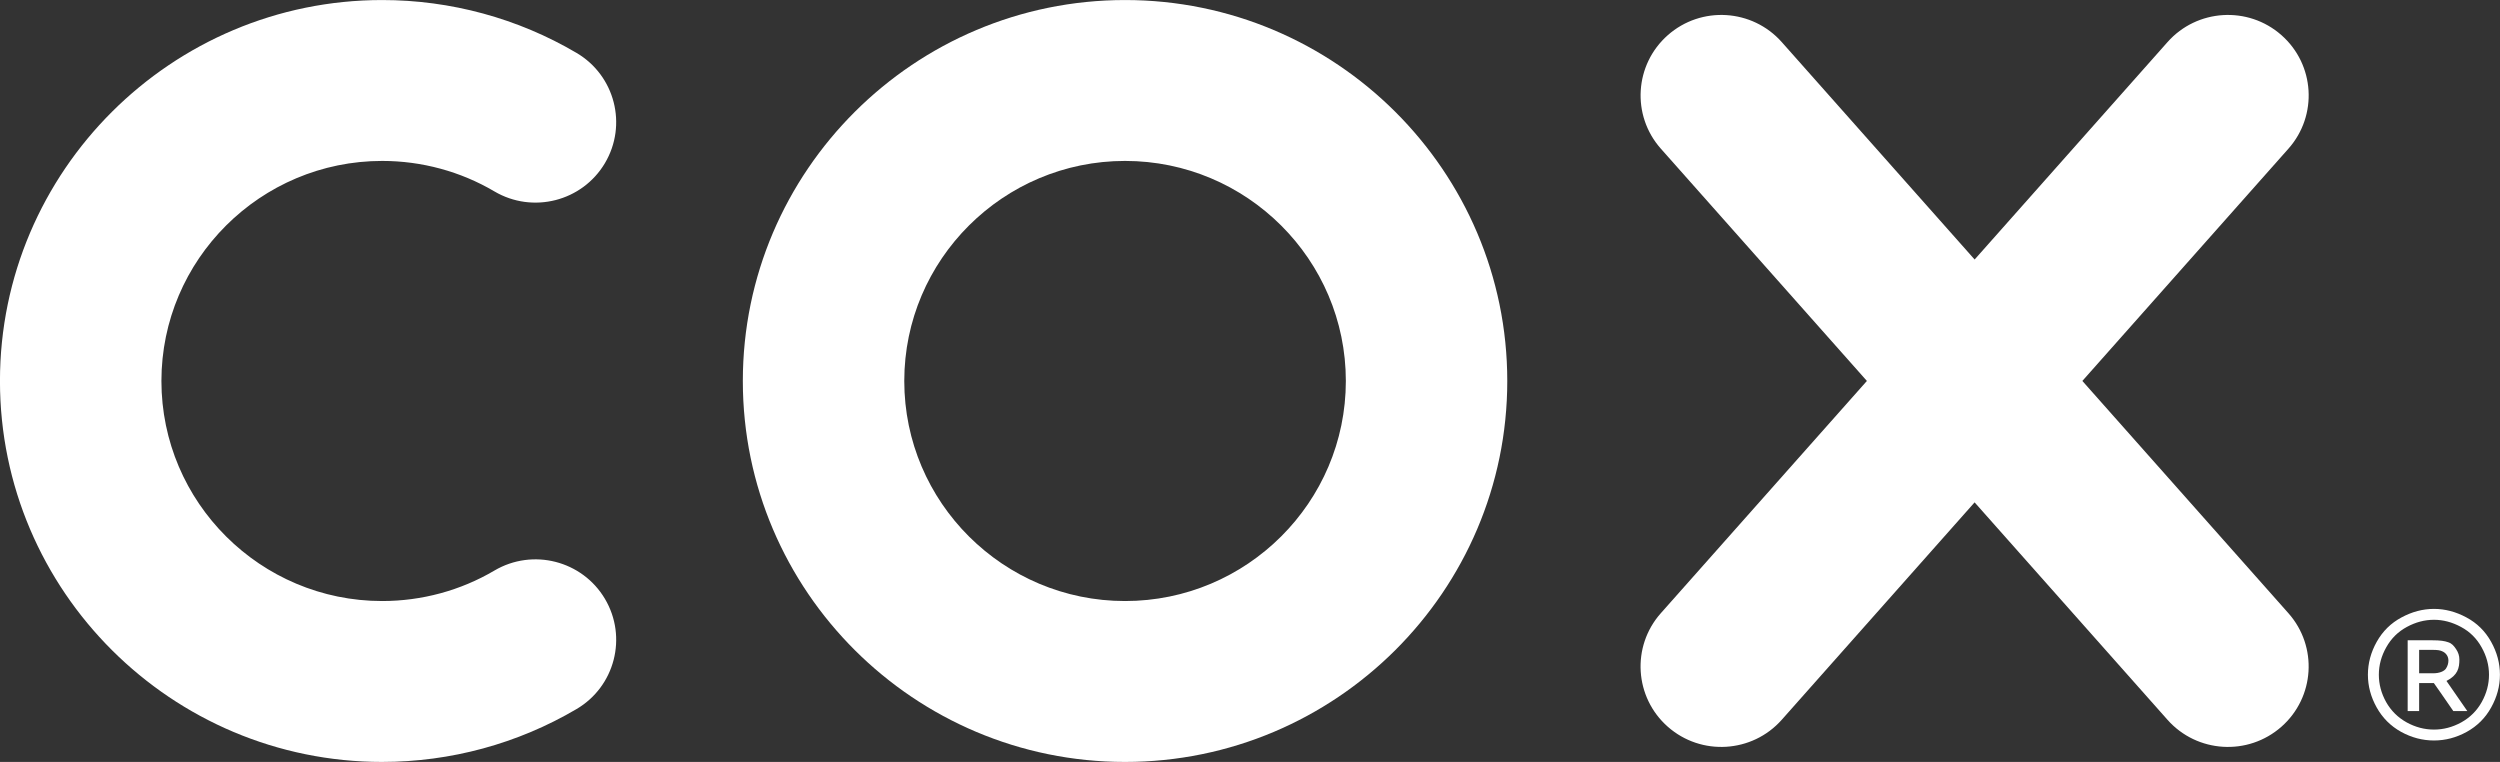
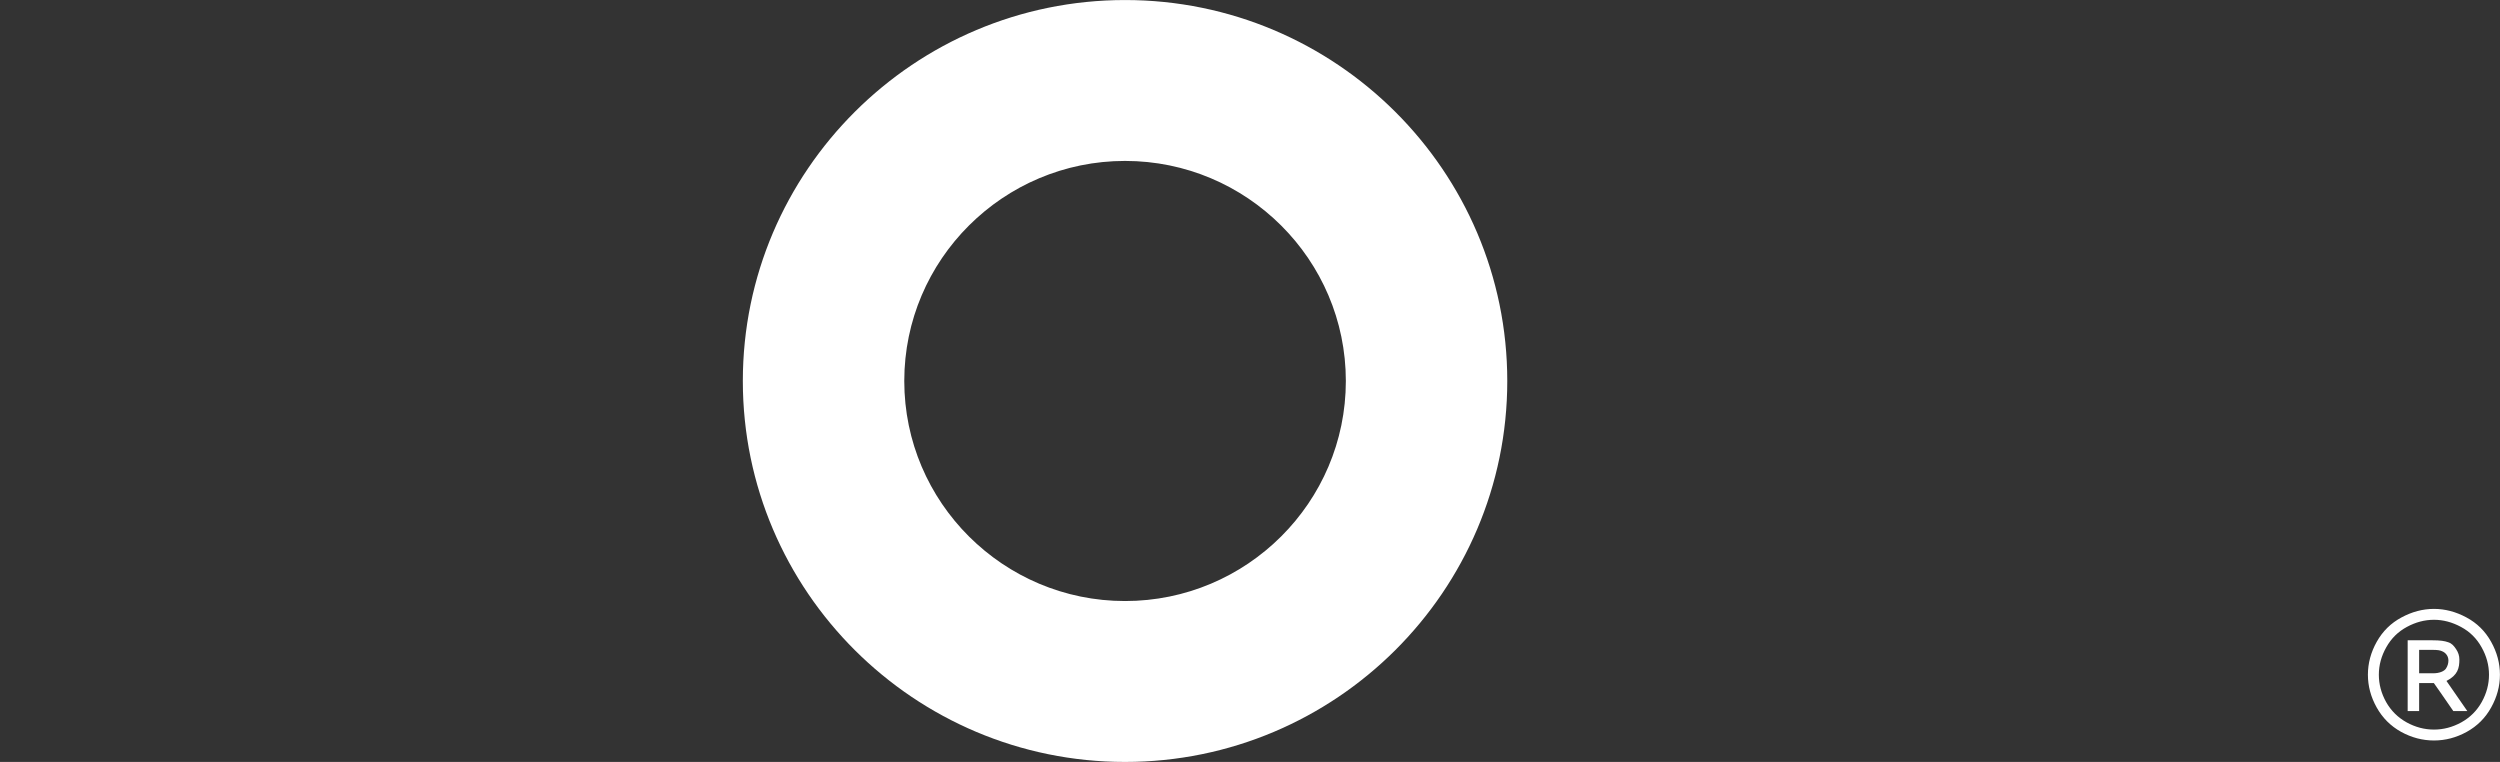
<svg xmlns="http://www.w3.org/2000/svg" width="210" height="64" viewBox="0 0 210 64" fill="none">
  <rect x="0" y="0" width="210" height="64" fill="#333333" stroke="none" />
  <g clip-path="url(#clip0_9854_1158)">
-     <path d="M174.918 31.999L192.229 12.488C194.71 9.693 194.444 5.421 191.641 2.951C188.837 0.479 184.55 0.741 182.071 3.536L165.869 21.799L149.668 3.536C147.187 0.741 142.904 0.478 140.098 2.951C137.295 5.423 137.03 9.693 139.51 12.488L156.819 31.999L139.508 51.51C137.027 54.305 137.293 58.577 140.096 61.047C142.9 63.519 147.186 63.256 149.666 60.462L165.867 42.199L182.069 60.462C184.55 63.257 188.833 63.519 191.639 61.047C194.442 58.575 194.707 54.305 192.227 51.51L174.918 31.999Z" fill="white" />
    <path d="M94.505 64.003C76.802 64.003 62.398 49.649 62.398 32.003C62.398 14.357 76.802 0.003 94.505 0.003C112.207 0.003 126.611 14.357 126.611 32.003C126.611 49.649 112.207 64.003 94.505 64.003ZM94.505 13.518C84.278 13.518 75.959 21.811 75.959 32.003C75.959 42.195 84.278 50.487 94.505 50.487C104.73 50.487 113.051 42.195 113.051 32.003C113.051 21.811 104.731 13.518 94.505 13.518Z" fill="white" />
-     <path d="M32.103 64.003C14.399 64.003 -0.003 49.647 -0.003 32.003C-0.003 14.36 14.399 0.003 32.103 0.003C37.855 0.003 43.501 1.54 48.431 4.445C51.654 6.345 52.72 10.49 50.815 13.702C48.91 16.914 44.751 17.978 41.528 16.077C38.688 14.403 35.428 13.518 32.105 13.518C21.878 13.518 13.559 21.81 13.559 32.003C13.559 42.195 21.878 50.487 32.105 50.487C35.429 50.487 38.688 49.602 41.528 47.928C44.751 46.028 48.908 47.091 50.815 50.303C52.72 53.516 51.656 57.66 48.431 59.56C43.501 62.465 37.855 64.002 32.103 64.002V64.003Z" fill="white" />
    <path d="M204.453 51.147C205.384 51.147 206.293 51.386 207.18 51.864C208.067 52.338 208.758 53.019 209.253 53.908C209.748 54.792 209.995 55.715 209.995 56.677C209.995 57.63 209.75 58.545 209.26 59.424C208.775 60.303 208.091 60.987 207.209 61.475C206.332 61.959 205.414 62.201 204.453 62.201C203.493 62.201 202.572 61.959 201.69 61.475C200.813 60.987 200.129 60.303 199.639 59.424C199.149 58.545 198.904 57.63 198.904 56.677C198.904 55.715 199.152 54.792 199.647 53.908C200.146 53.019 200.84 52.338 201.727 51.864C202.613 51.386 203.522 51.147 204.453 51.147ZM204.453 52.062C203.674 52.062 202.915 52.262 202.175 52.663C201.44 53.058 200.864 53.627 200.448 54.37C200.031 55.107 199.823 55.876 199.823 56.677C199.823 57.473 200.026 58.238 200.433 58.97C200.845 59.698 201.418 60.267 202.153 60.677C202.888 61.082 203.655 61.285 204.453 61.285C205.252 61.285 206.019 61.082 206.754 60.677C207.489 60.267 208.06 59.698 208.466 58.97C208.873 58.238 209.076 57.473 209.076 56.677C209.076 55.876 208.868 55.107 208.452 54.37C208.04 53.627 207.464 53.059 206.724 52.663C205.984 52.262 205.227 52.062 204.453 52.062ZM202.244 59.732V53.784H204.294C204.995 53.784 205.346 53.84 205.659 53.952C205.973 54.06 206.122 54.25 206.309 54.523C206.495 54.797 206.588 55.088 206.588 55.395C206.588 56.121 206.457 56.71 205.503 57.199L207.256 59.732H206.08C205.413 58.751 204.444 57.378 204.444 57.378H203.207V59.732L202.244 59.732ZM203.207 56.557H204.375C204.934 56.557 205.317 56.376 205.461 56.159C205.602 55.944 205.668 55.714 205.667 55.476C205.666 55.312 205.618 55.144 205.52 55.007C205.422 54.865 205.285 54.76 205.108 54.692C204.937 54.624 204.772 54.589 204.302 54.589H203.207L203.207 56.557Z" fill="white" />
  </g>
  <defs>
    <clipPath id="clip0_9854_1158">
      <rect width="210" height="64" fill="white" />
    </clipPath>
  </defs>
</svg>